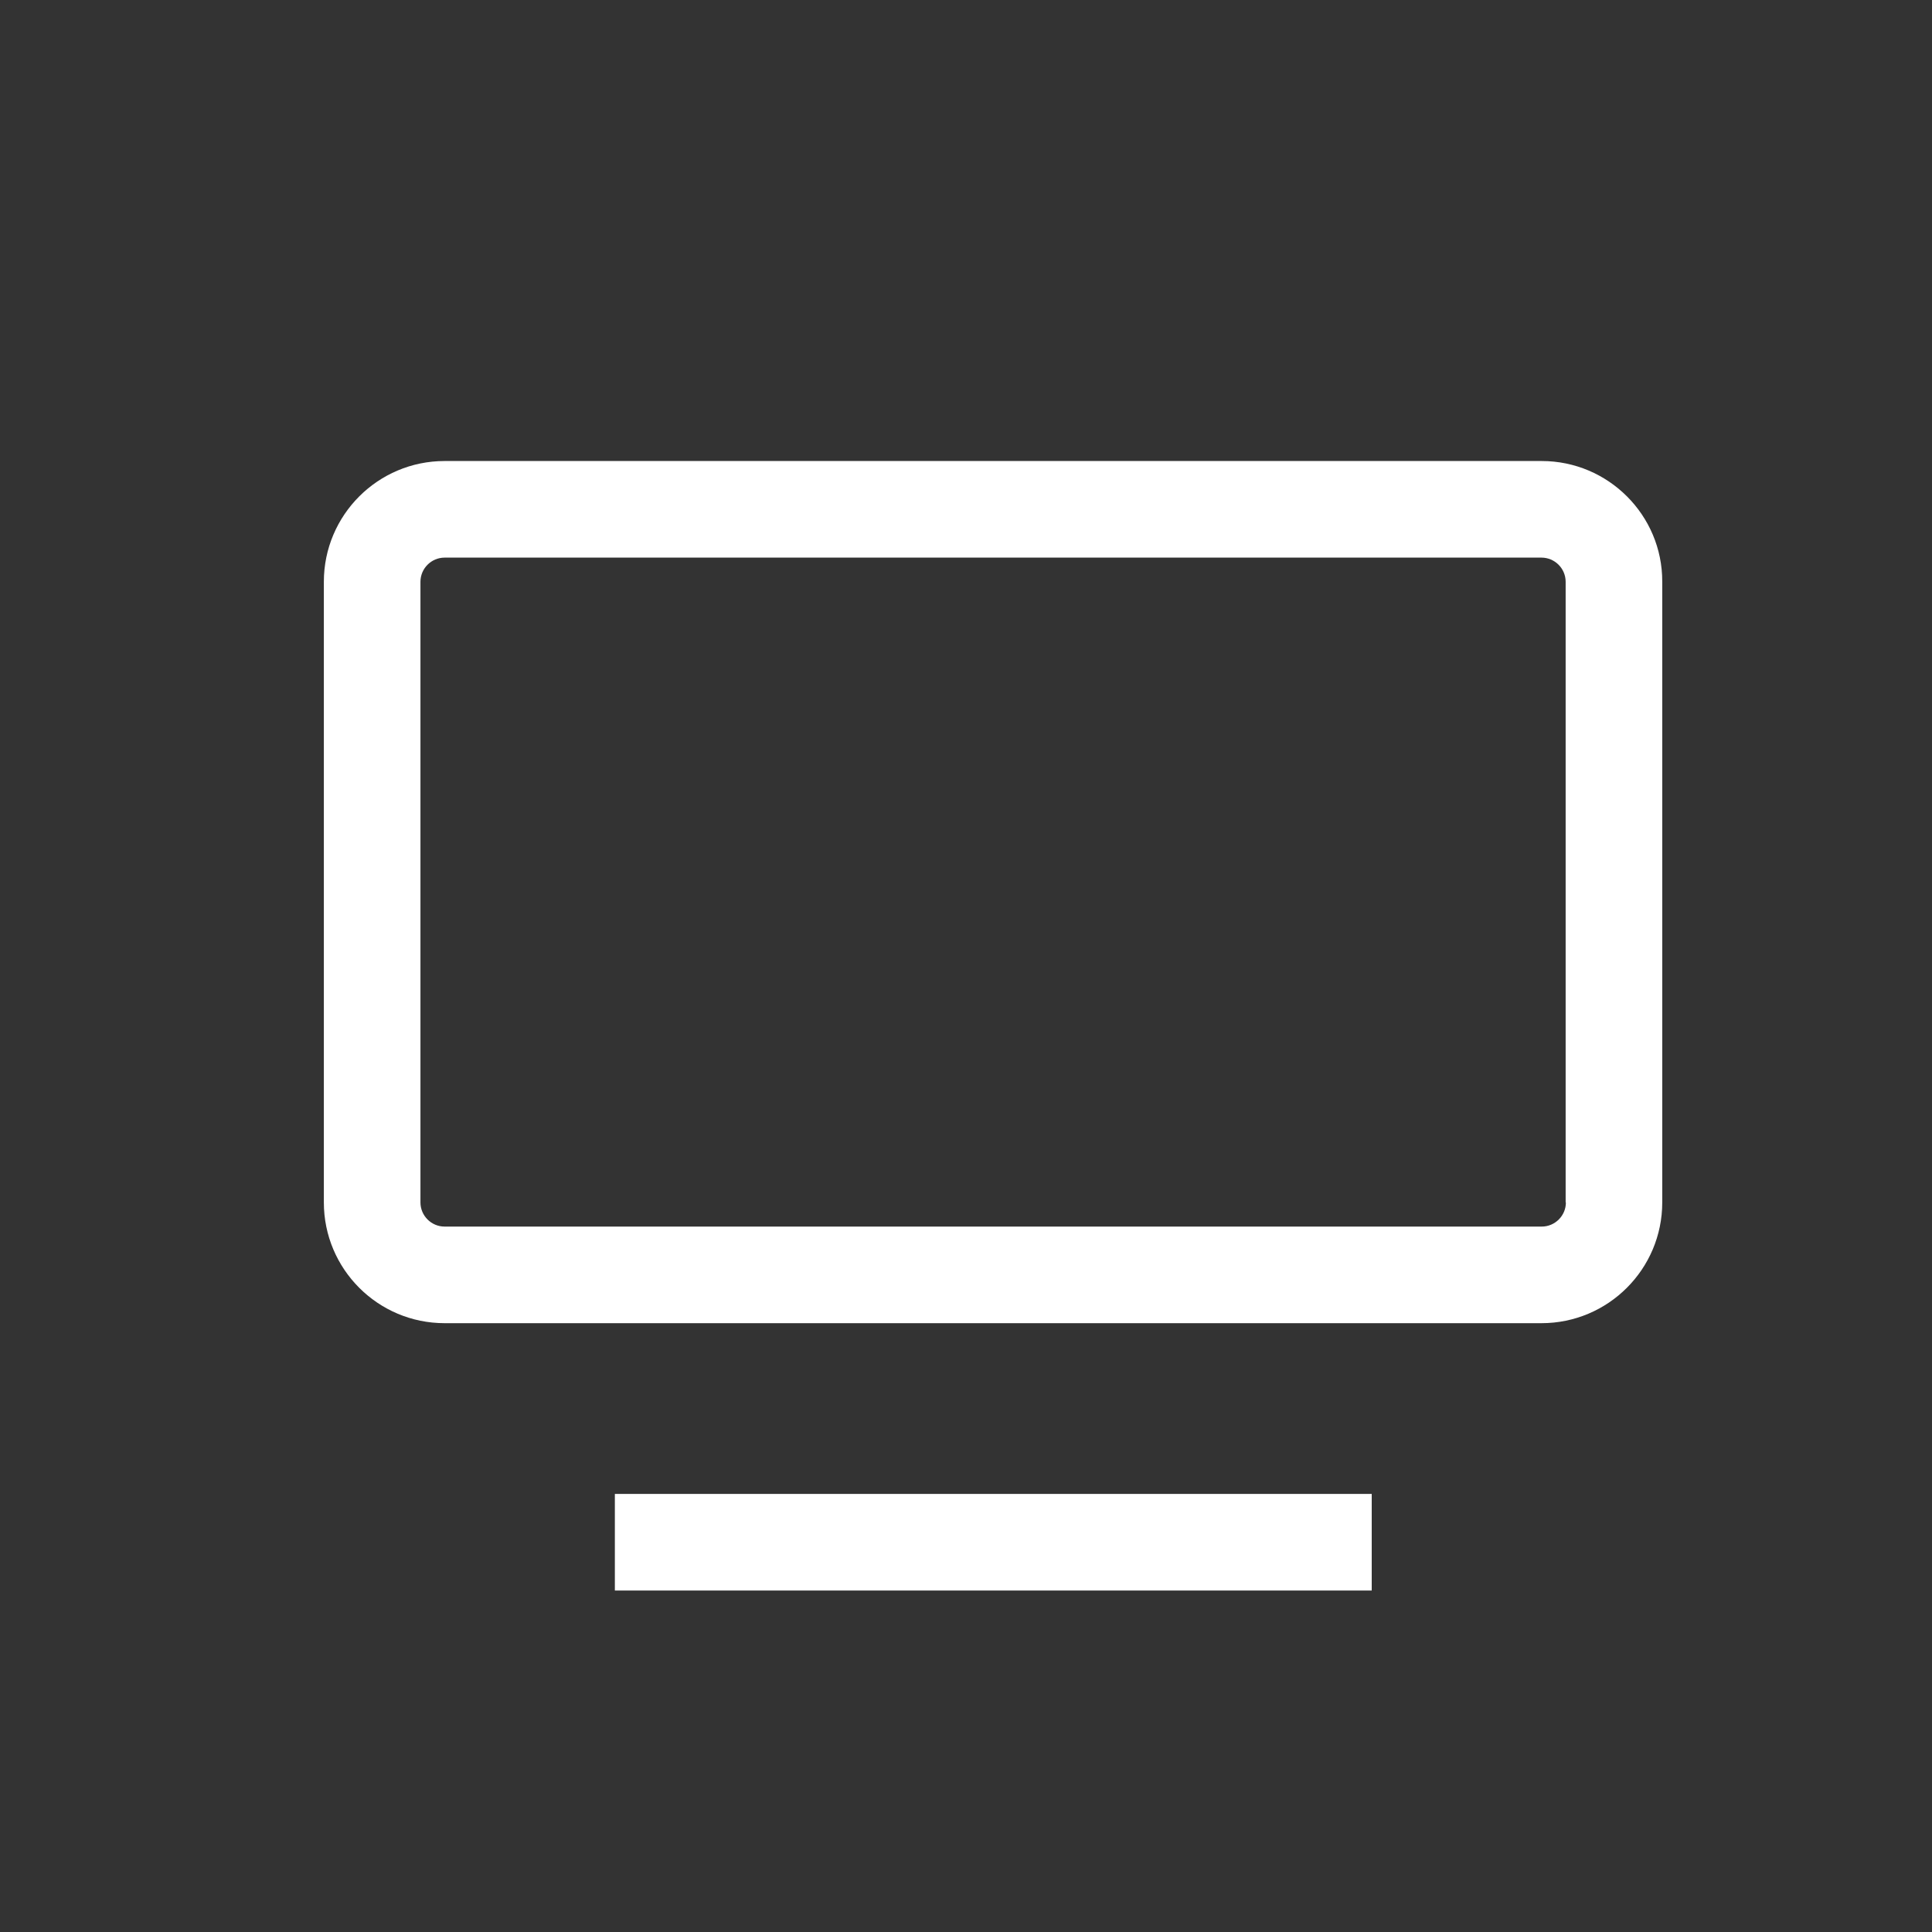
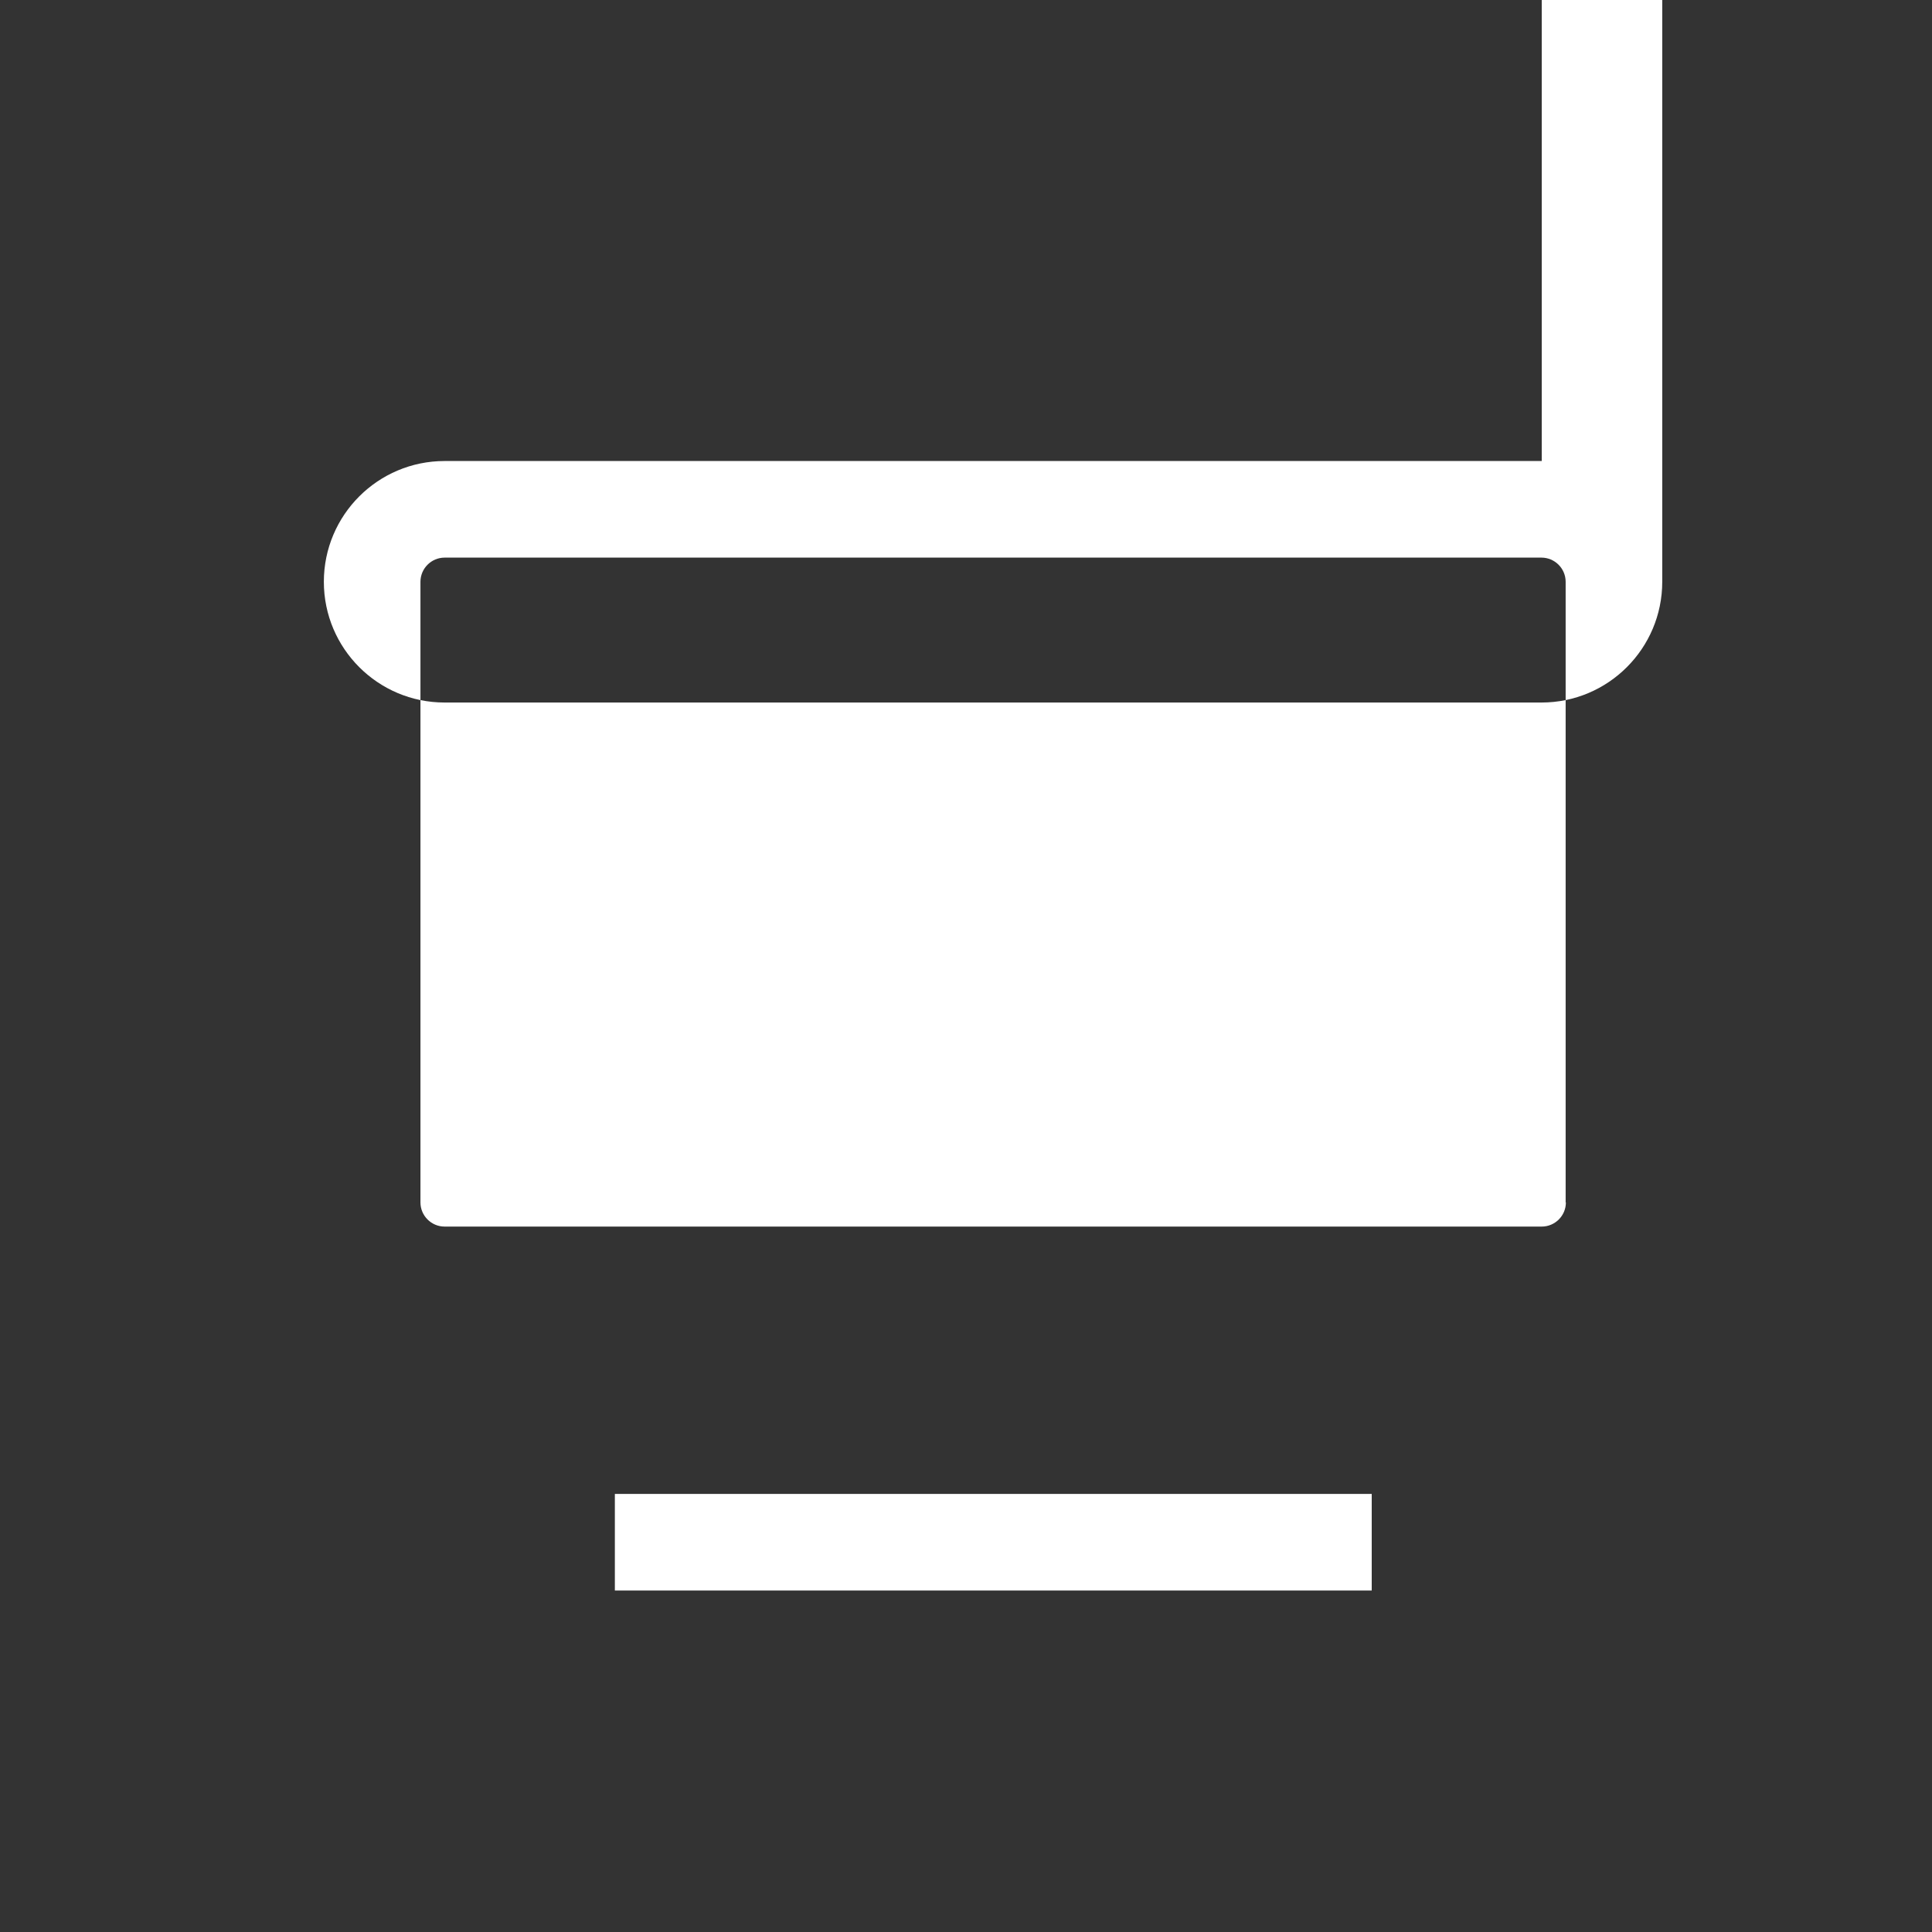
<svg xmlns="http://www.w3.org/2000/svg" height="48" width="48" version="1.1" viewBox="0 0 1024 1024" class="icon">
  <rect x="0" y="0" width="1024" height="1024" fill="#333333" stroke="none" />
-   <path fill="#ffffff" d="M817.152 244.352H235.648c-35.328 0-64 28.672-64 64v328.96c0 35.328 28.672 64 64 64h581.376c35.328 0 64-28.672 64-64v-328.96c0.128-35.328-28.672-64-63.872-64z m12.8 392.96c0 7.04-5.76 12.8-12.8 12.8H235.648c-7.04 0-12.8-5.76-12.8-12.8v-328.96c0-7.04 5.76-12.8 12.8-12.8h581.376c7.04 0 12.8 5.76 12.8 12.8v328.96zM325.888 791.808H727.04v51.2H325.888z" />
+   <path fill="#ffffff" d="M817.152 244.352H235.648c-35.328 0-64 28.672-64 64c0 35.328 28.672 64 64 64h581.376c35.328 0 64-28.672 64-64v-328.96c0.128-35.328-28.672-64-63.872-64z m12.8 392.96c0 7.04-5.76 12.8-12.8 12.8H235.648c-7.04 0-12.8-5.76-12.8-12.8v-328.96c0-7.04 5.76-12.8 12.8-12.8h581.376c7.04 0 12.8 5.76 12.8 12.8v328.96zM325.888 791.808H727.04v51.2H325.888z" />
</svg>